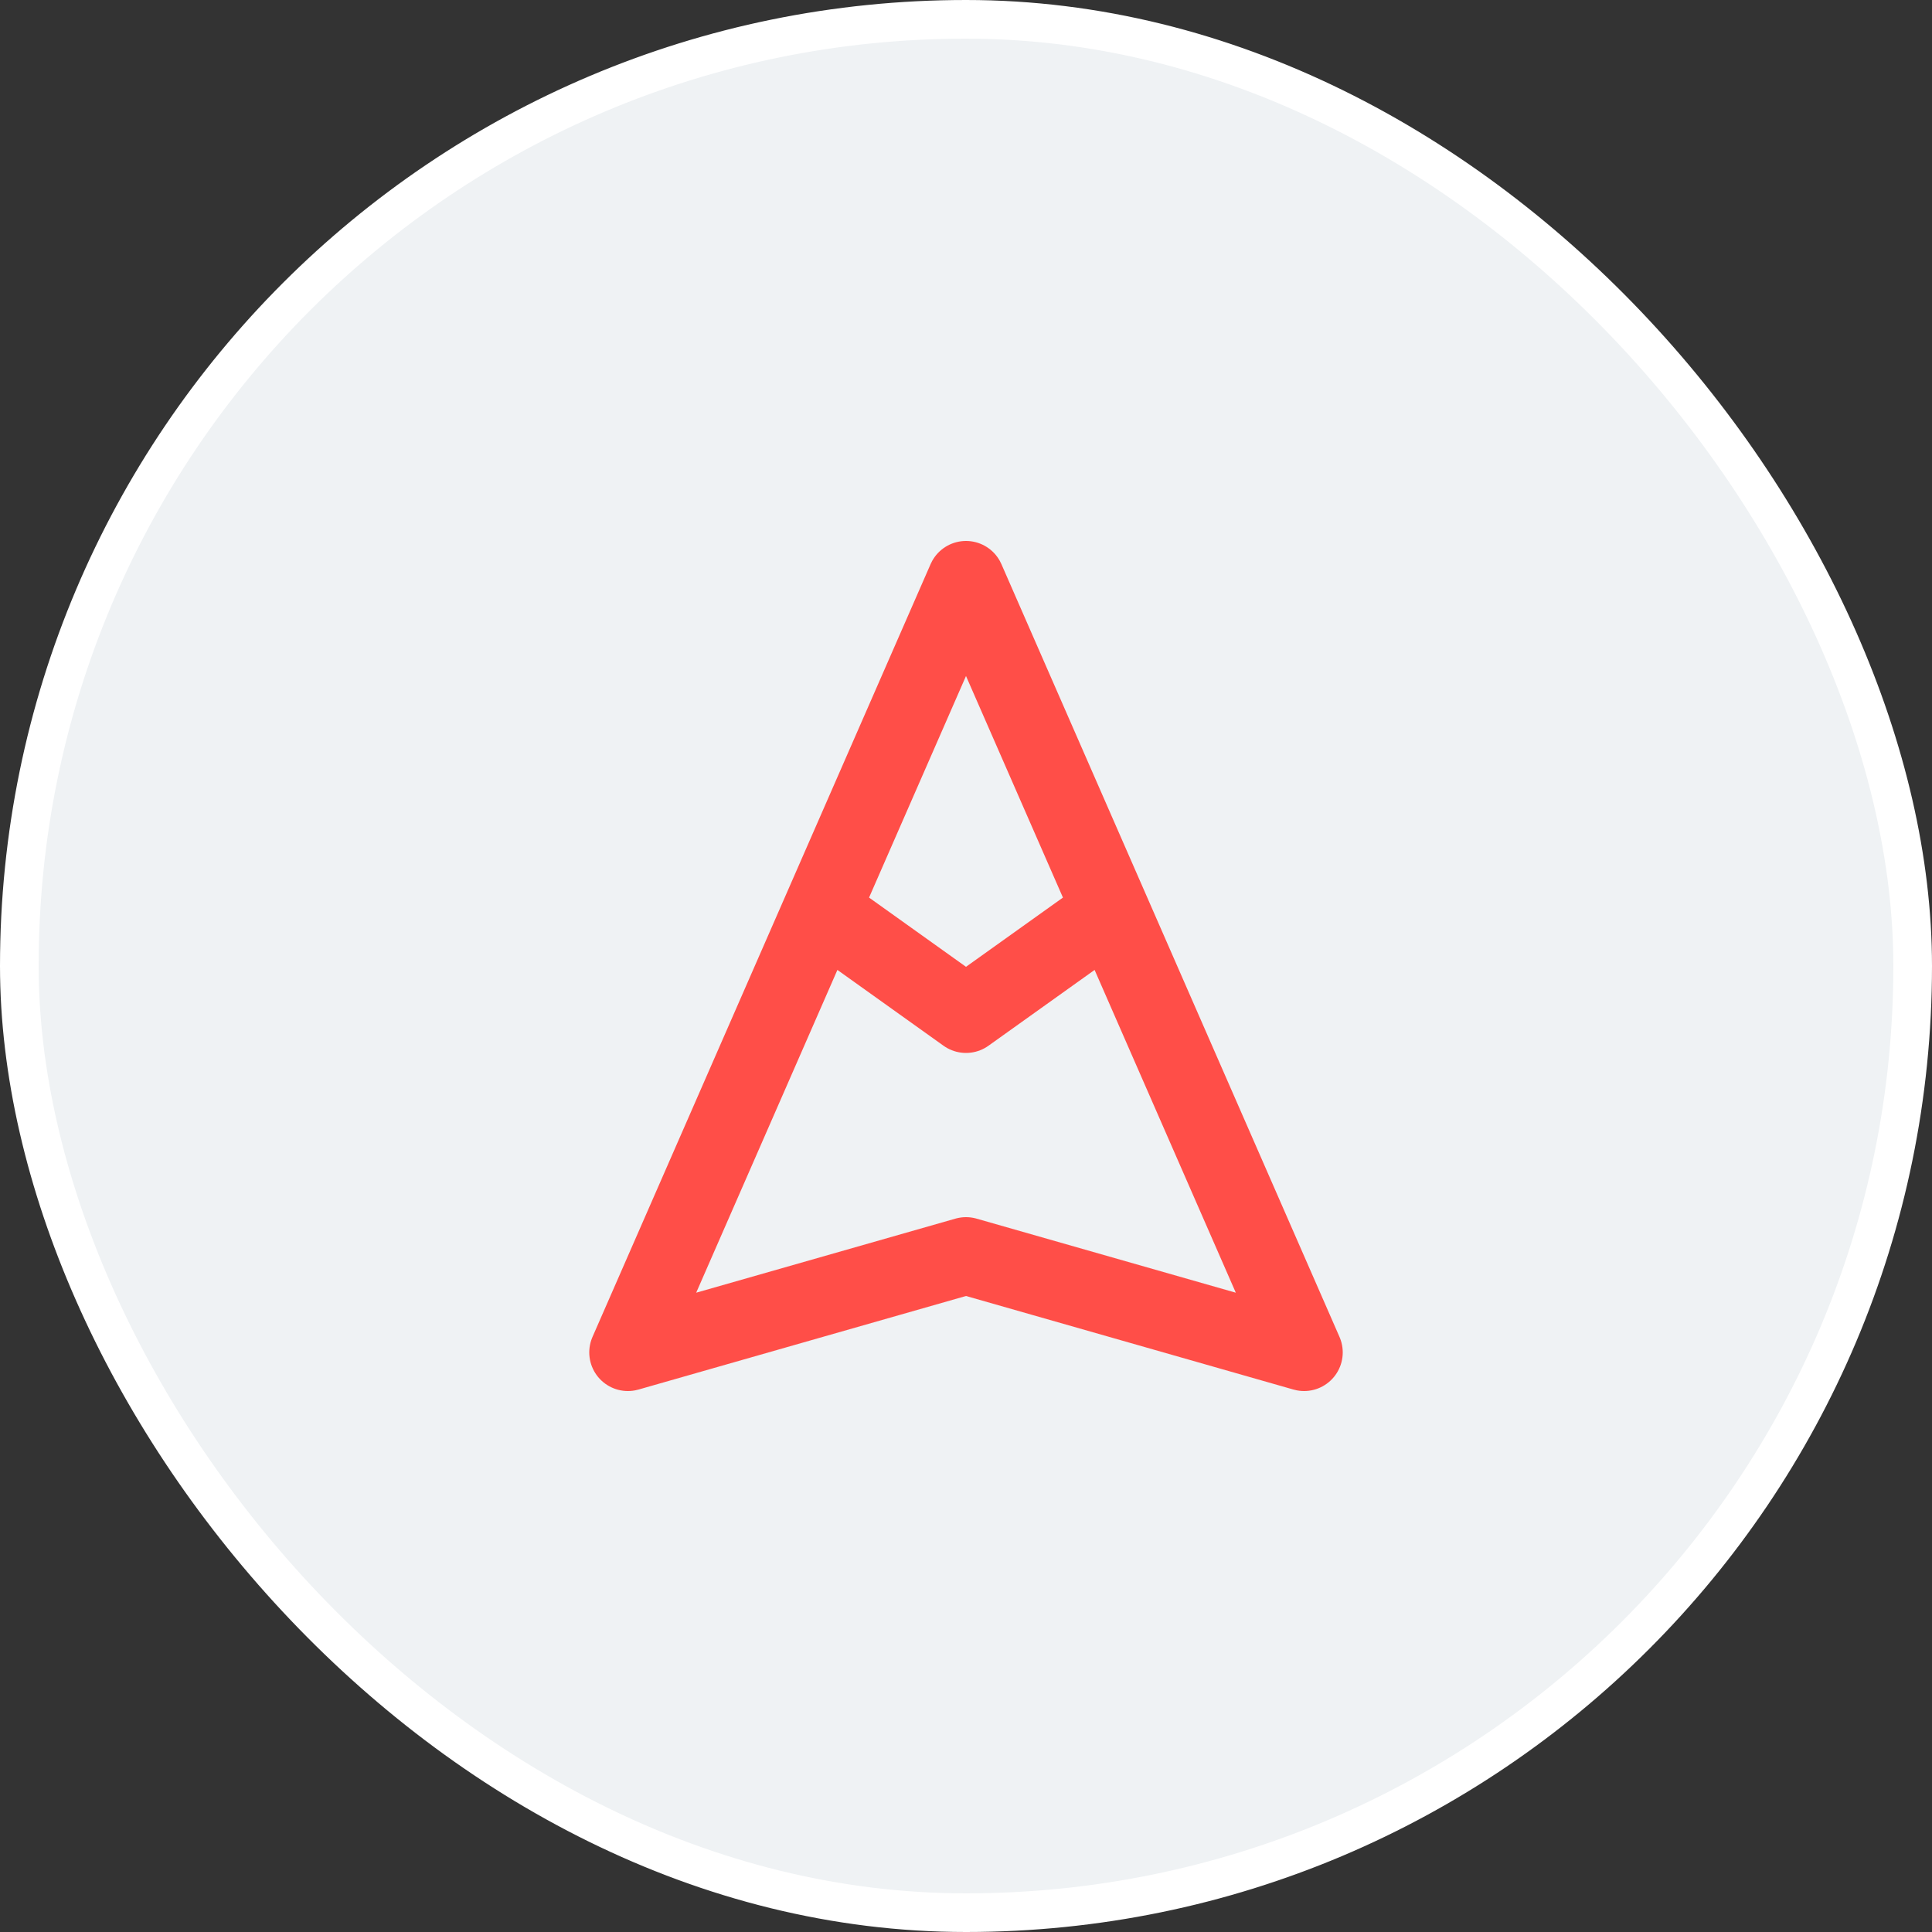
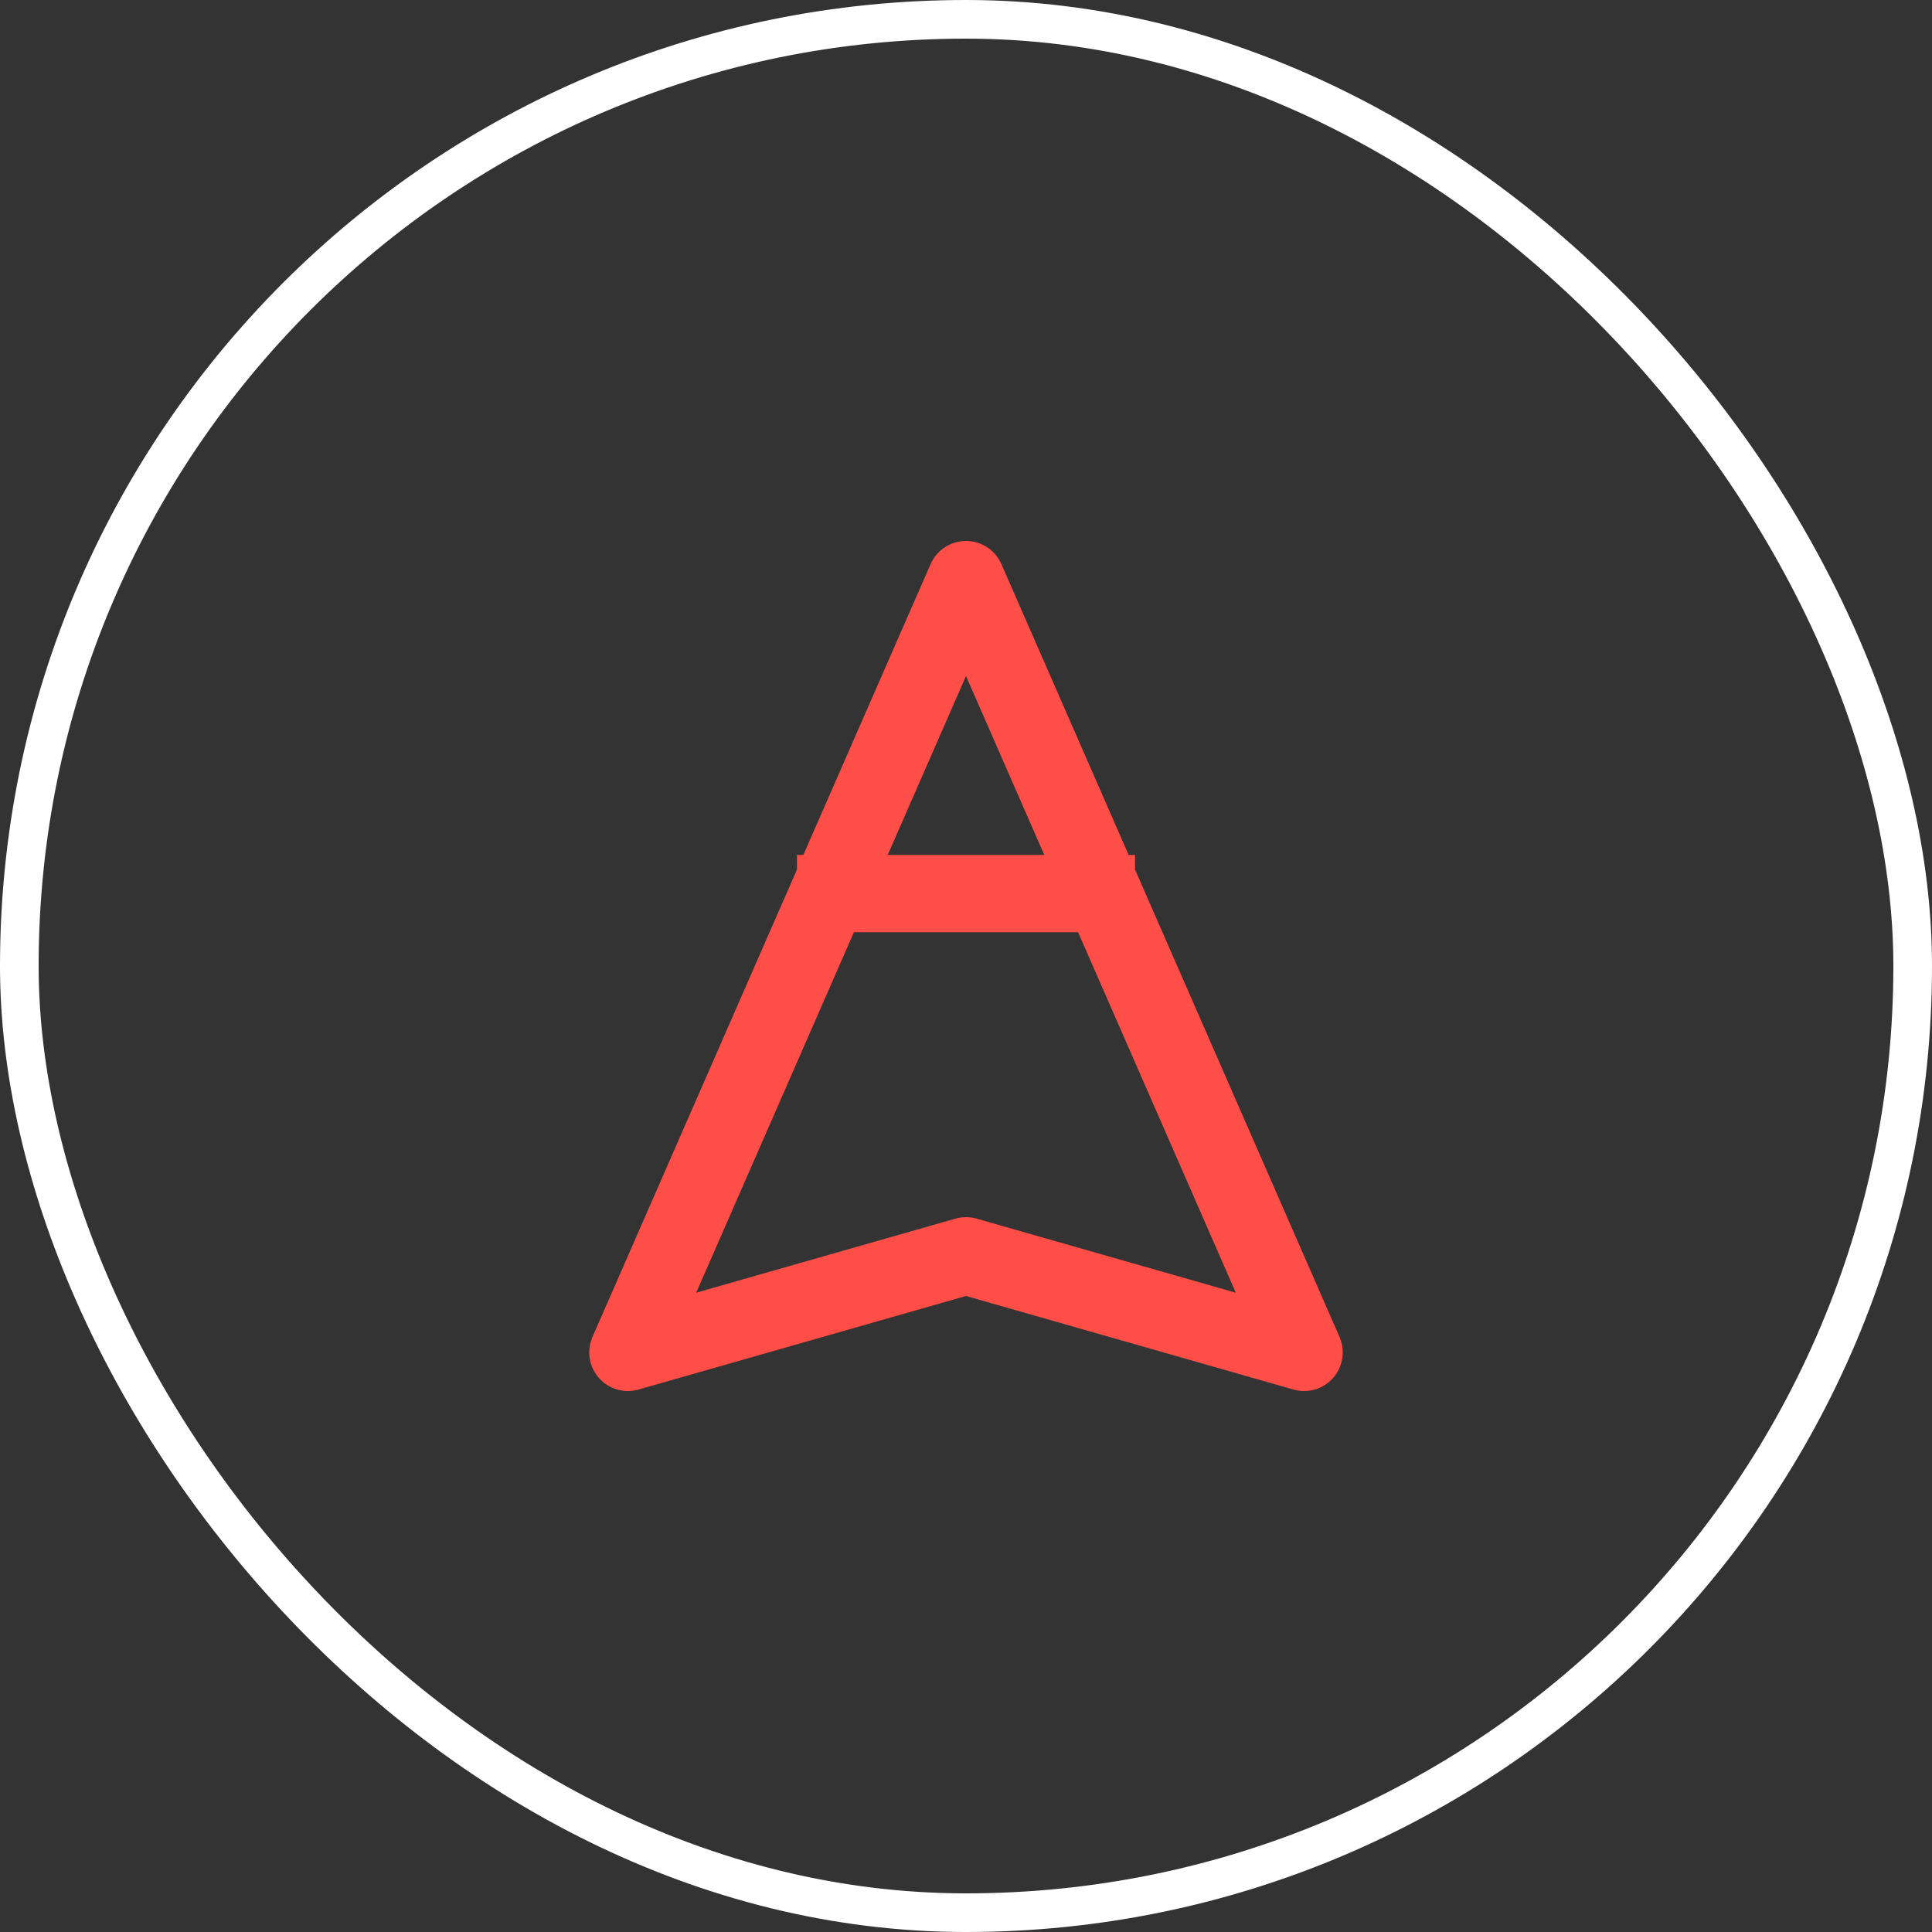
<svg xmlns="http://www.w3.org/2000/svg" width="100" height="100" viewBox="0 0 100 100" fill="none">
  <rect x="0" y="0" width="100" height="100" fill="#333333" stroke="none" />
-   <rect x="1" y="1" width="98" height="98" rx="49" fill="#EFF2F4" />
  <rect x="1" y="1" width="98" height="98" rx="49" stroke="white" stroke-width="2" />
-   <path d="M41.25 46.25L50 52.5L58.75 46.25M32.5 70L50 30L67.5 70L50 65L32.5 70Z" stroke="#FF4E48" stroke-width="4" stroke-linejoin="round" />
+   <path d="M41.25 46.25L58.75 46.25M32.5 70L50 30L67.5 70L50 65L32.5 70Z" stroke="#FF4E48" stroke-width="4" stroke-linejoin="round" />
</svg>